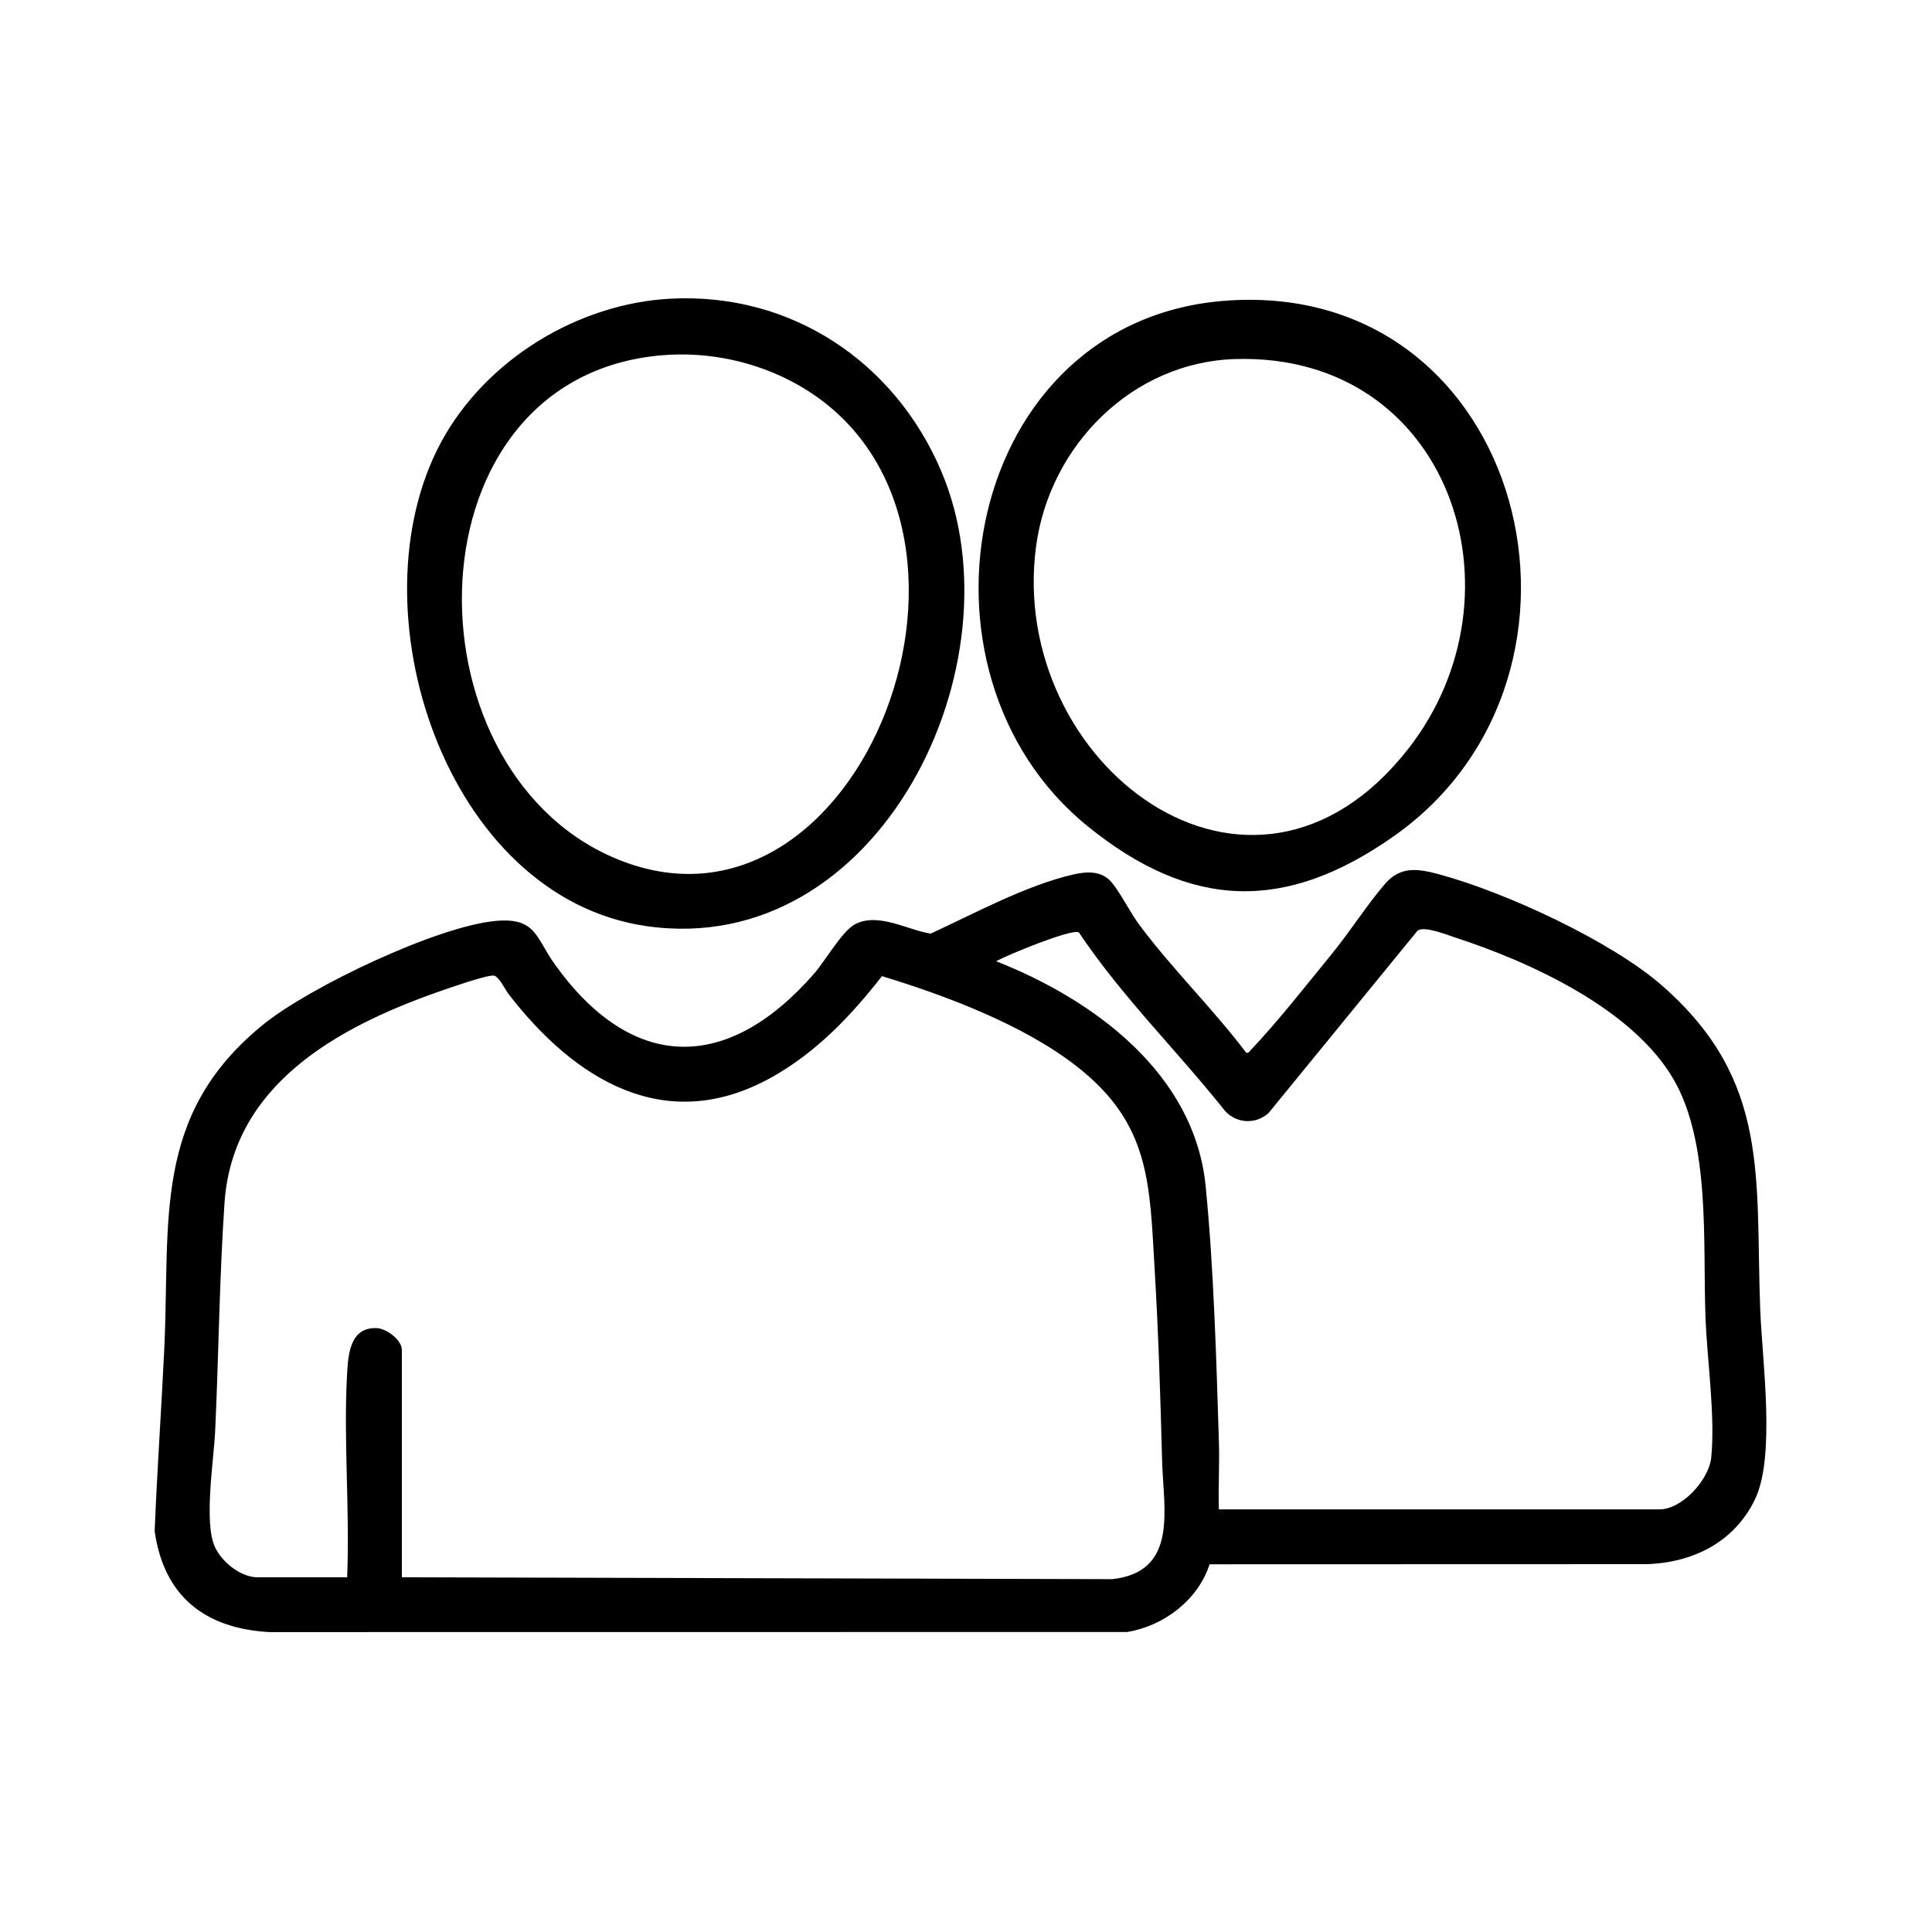
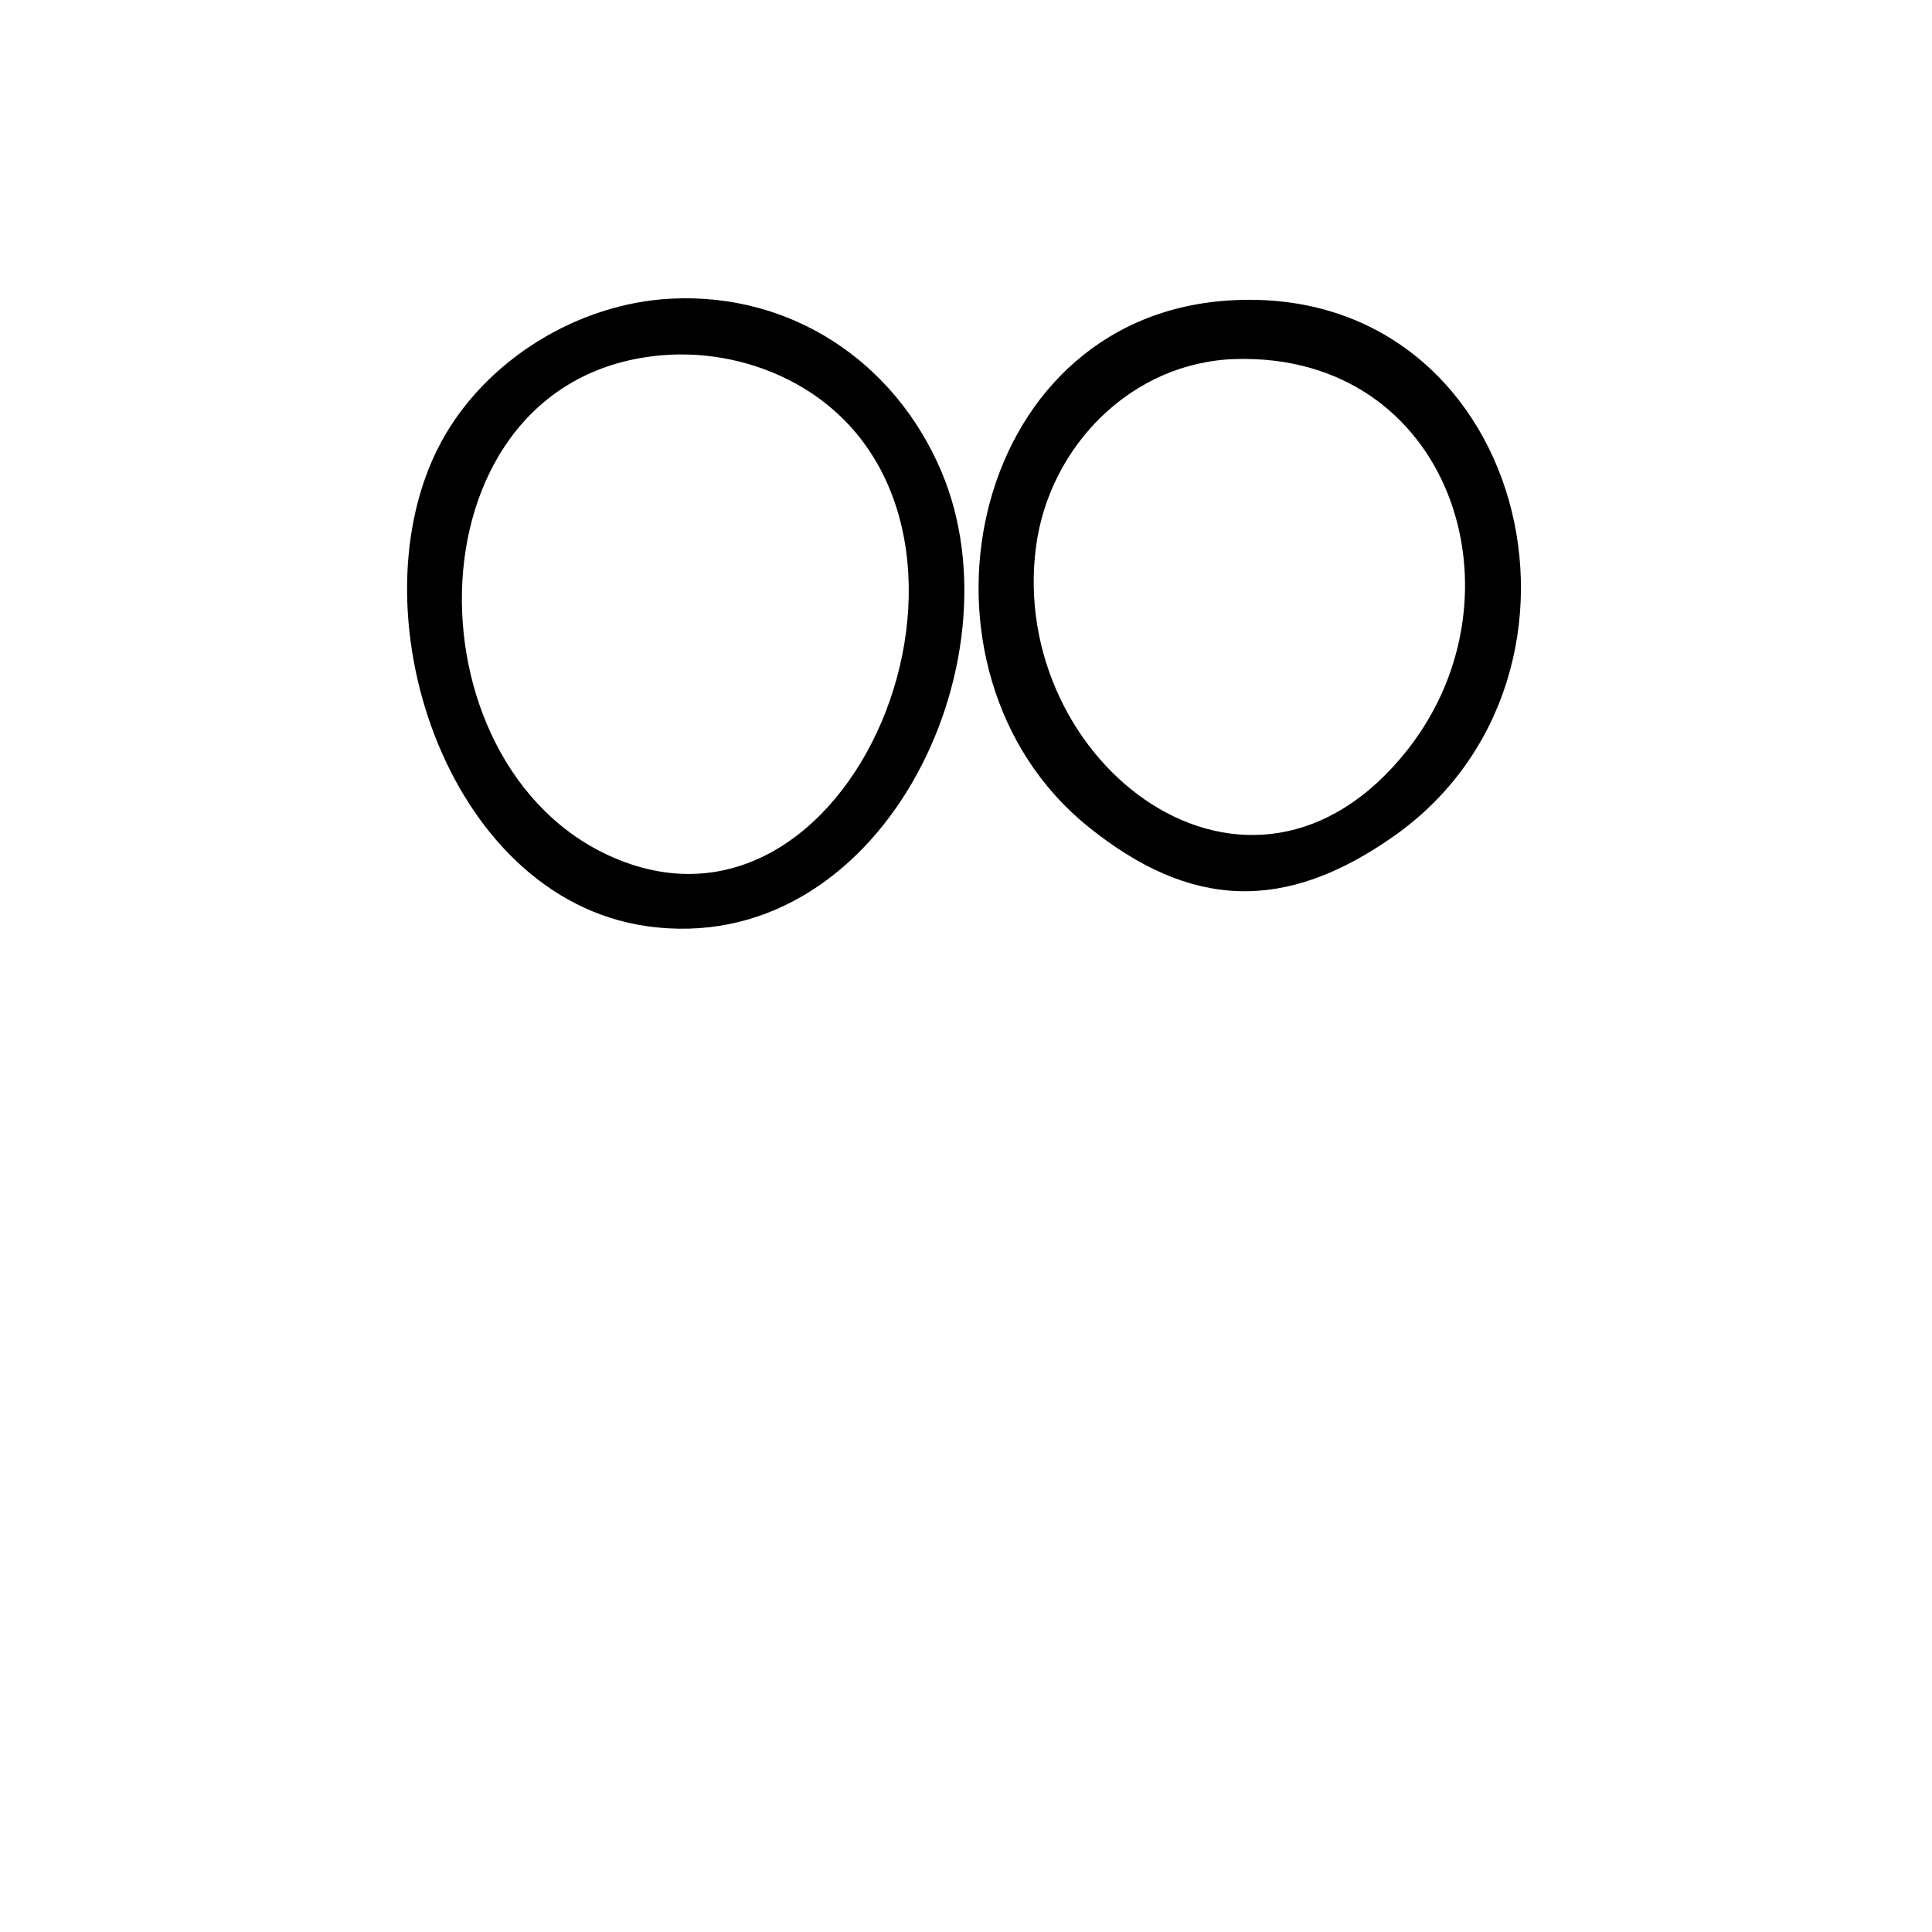
<svg xmlns="http://www.w3.org/2000/svg" id="a" viewBox="0 0 1024 1024">
-   <path d="M641.11,829.12c-6.13,18.87-24.16,32.64-43.62,35.87l-455.03.05c-34.01-2.03-55.59-19.05-60.49-53.5,1.29-32.04,3.54-64.13,5.07-96,3.29-68.52-6.68-124.53,52.48-172.52,24.56-19.92,92.05-52.02,123.1-54.9,21.66-2.01,21.32,8.96,31.57,23.19,41.25,57.34,91.66,57.04,137.33,4.7,5.8-6.64,14.86-22.62,21.79-26.21,12.2-6.32,27.75,3.13,39.95,5.03,23.43-10.75,50.55-25.6,75.72-31.37,7.05-1.61,14.84-2.02,20.05,4.02,4.73,5.48,9.97,16.21,15.03,22.97,17.53,23.44,38.88,44.23,56.47,67.55,1.26.27,1.75-.77,2.47-1.53,14.3-15.05,29.67-34.7,42.99-51.01,9.53-11.67,18.62-26,28.05-36.95,8.35-9.7,17.78-8.07,28.98-5.03,34.89,9.46,90.88,35.23,118.01,58.99,57.69,50.55,49.22,101.87,51.94,172.06,1.03,26.58,8.2,77.33-2.78,100.13s-33.07,33.68-57.63,34.37l-231.44.07ZM646,800h233.5c12.08,0,26.29-15.65,27.49-27.51,2.19-21.69-2.15-51.52-3.03-73.95-1.53-39.22,2.9-92.68-17.15-126.85-21.76-37.08-75.62-61.78-115.29-74.71-4.41-1.44-16.85-6.45-20.22-3.67l-78.9,96.58c-6.71,6.1-16.69,5.69-22.93-.86-25.41-31.96-54.93-60.86-77.65-94.84-3.63-2.15-38.29,12.09-43.8,15.31,51.56,20.27,105.05,59.43,110.98,119.01,4.29,43.11,5.72,92.57,7.05,135.95.36,11.82-.35,23.73-.04,35.54ZM213,836l376.48.98c35.21-3.8,27.15-37.22,26.47-62.44-.9-33.7-1.92-67.42-3.92-101.08-2.74-46.08-2.12-77.77-41.56-108.44-28.18-21.92-69.05-37.32-103.01-47.64-16.52,21.15-35.05,40.62-58.8,53.79-56.2,31.19-104.31.79-139.08-44.26-1.84-2.38-5.23-9.7-8.02-9.85-4.13-.23-24.77,7.04-30.09,8.92-52.73,18.64-108.19,49.11-112.47,111.53-2.76,40.2-3.07,80.78-4.97,121.03-.74,15.65-6.02,47.86-.23,61.15,3.5,8.03,13.76,16.31,22.69,16.31h47.5c1.49-35.37-1.98-72.35-.04-107.54.58-10.5,1.49-24.97,15.55-24.55,5.3.16,13.49,6.24,13.49,11.59v120.5Z" />
  <path d="M355.79,158.29c63.71-3.18,118.4,33.49,143.06,91.35,43.39,101.79-32.75,259.01-156.22,241.22-106.81-15.39-156.27-168.68-108.81-256.54,23.55-43.6,72.52-73.57,121.97-76.03ZM350.8,188.3c-135.69,11.55-137.6,217.66-25.77,266.17,131.43,57.01,221.63-180.76,97.64-250.64-21.53-12.13-47.13-17.63-71.87-15.53Z" />
  <path d="M650.79,159.29c157.91-10.57,209.89,198.12,87.93,283.93-57.56,40.5-107.69,38.86-162.19-5.25-101.18-81.9-65.46-269.33,74.27-278.68ZM654.79,190.3c-54.86,1.61-98.56,46.06-105.66,99.33-15.29,114.73,113.67,214.18,197.27,107.27,64.22-82.13,22-209.92-91.61-206.6Z" />
</svg>